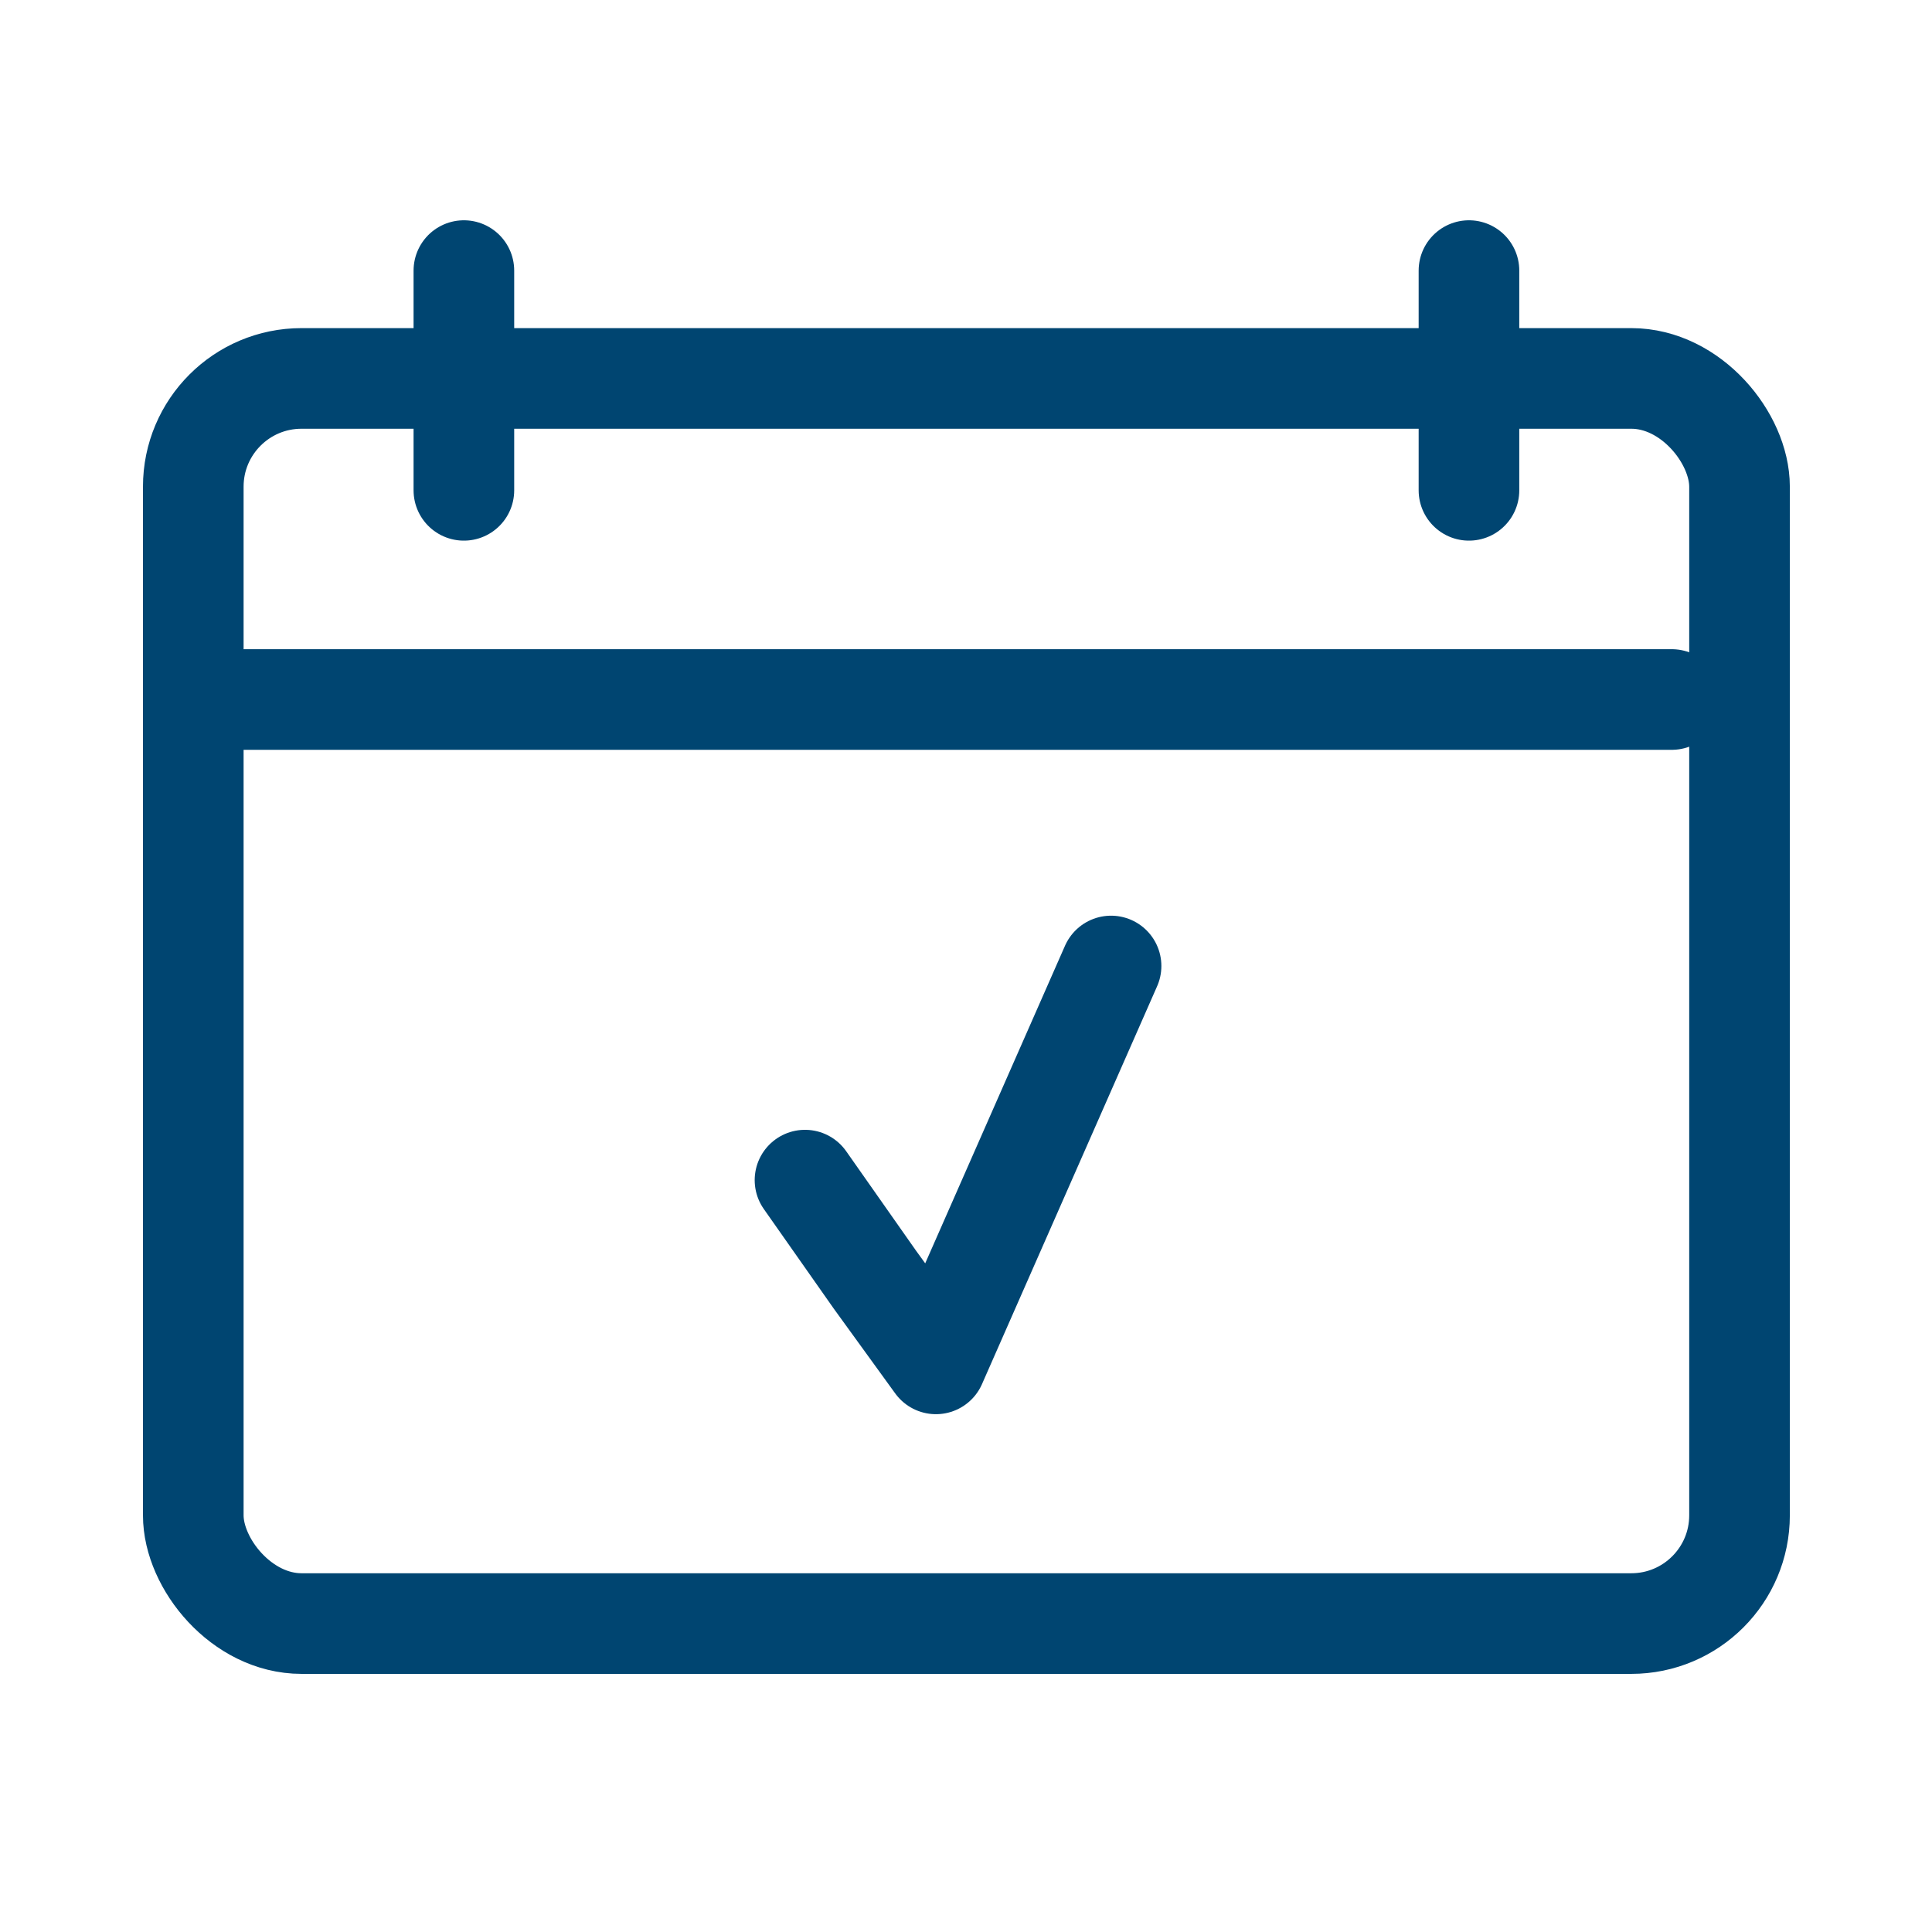
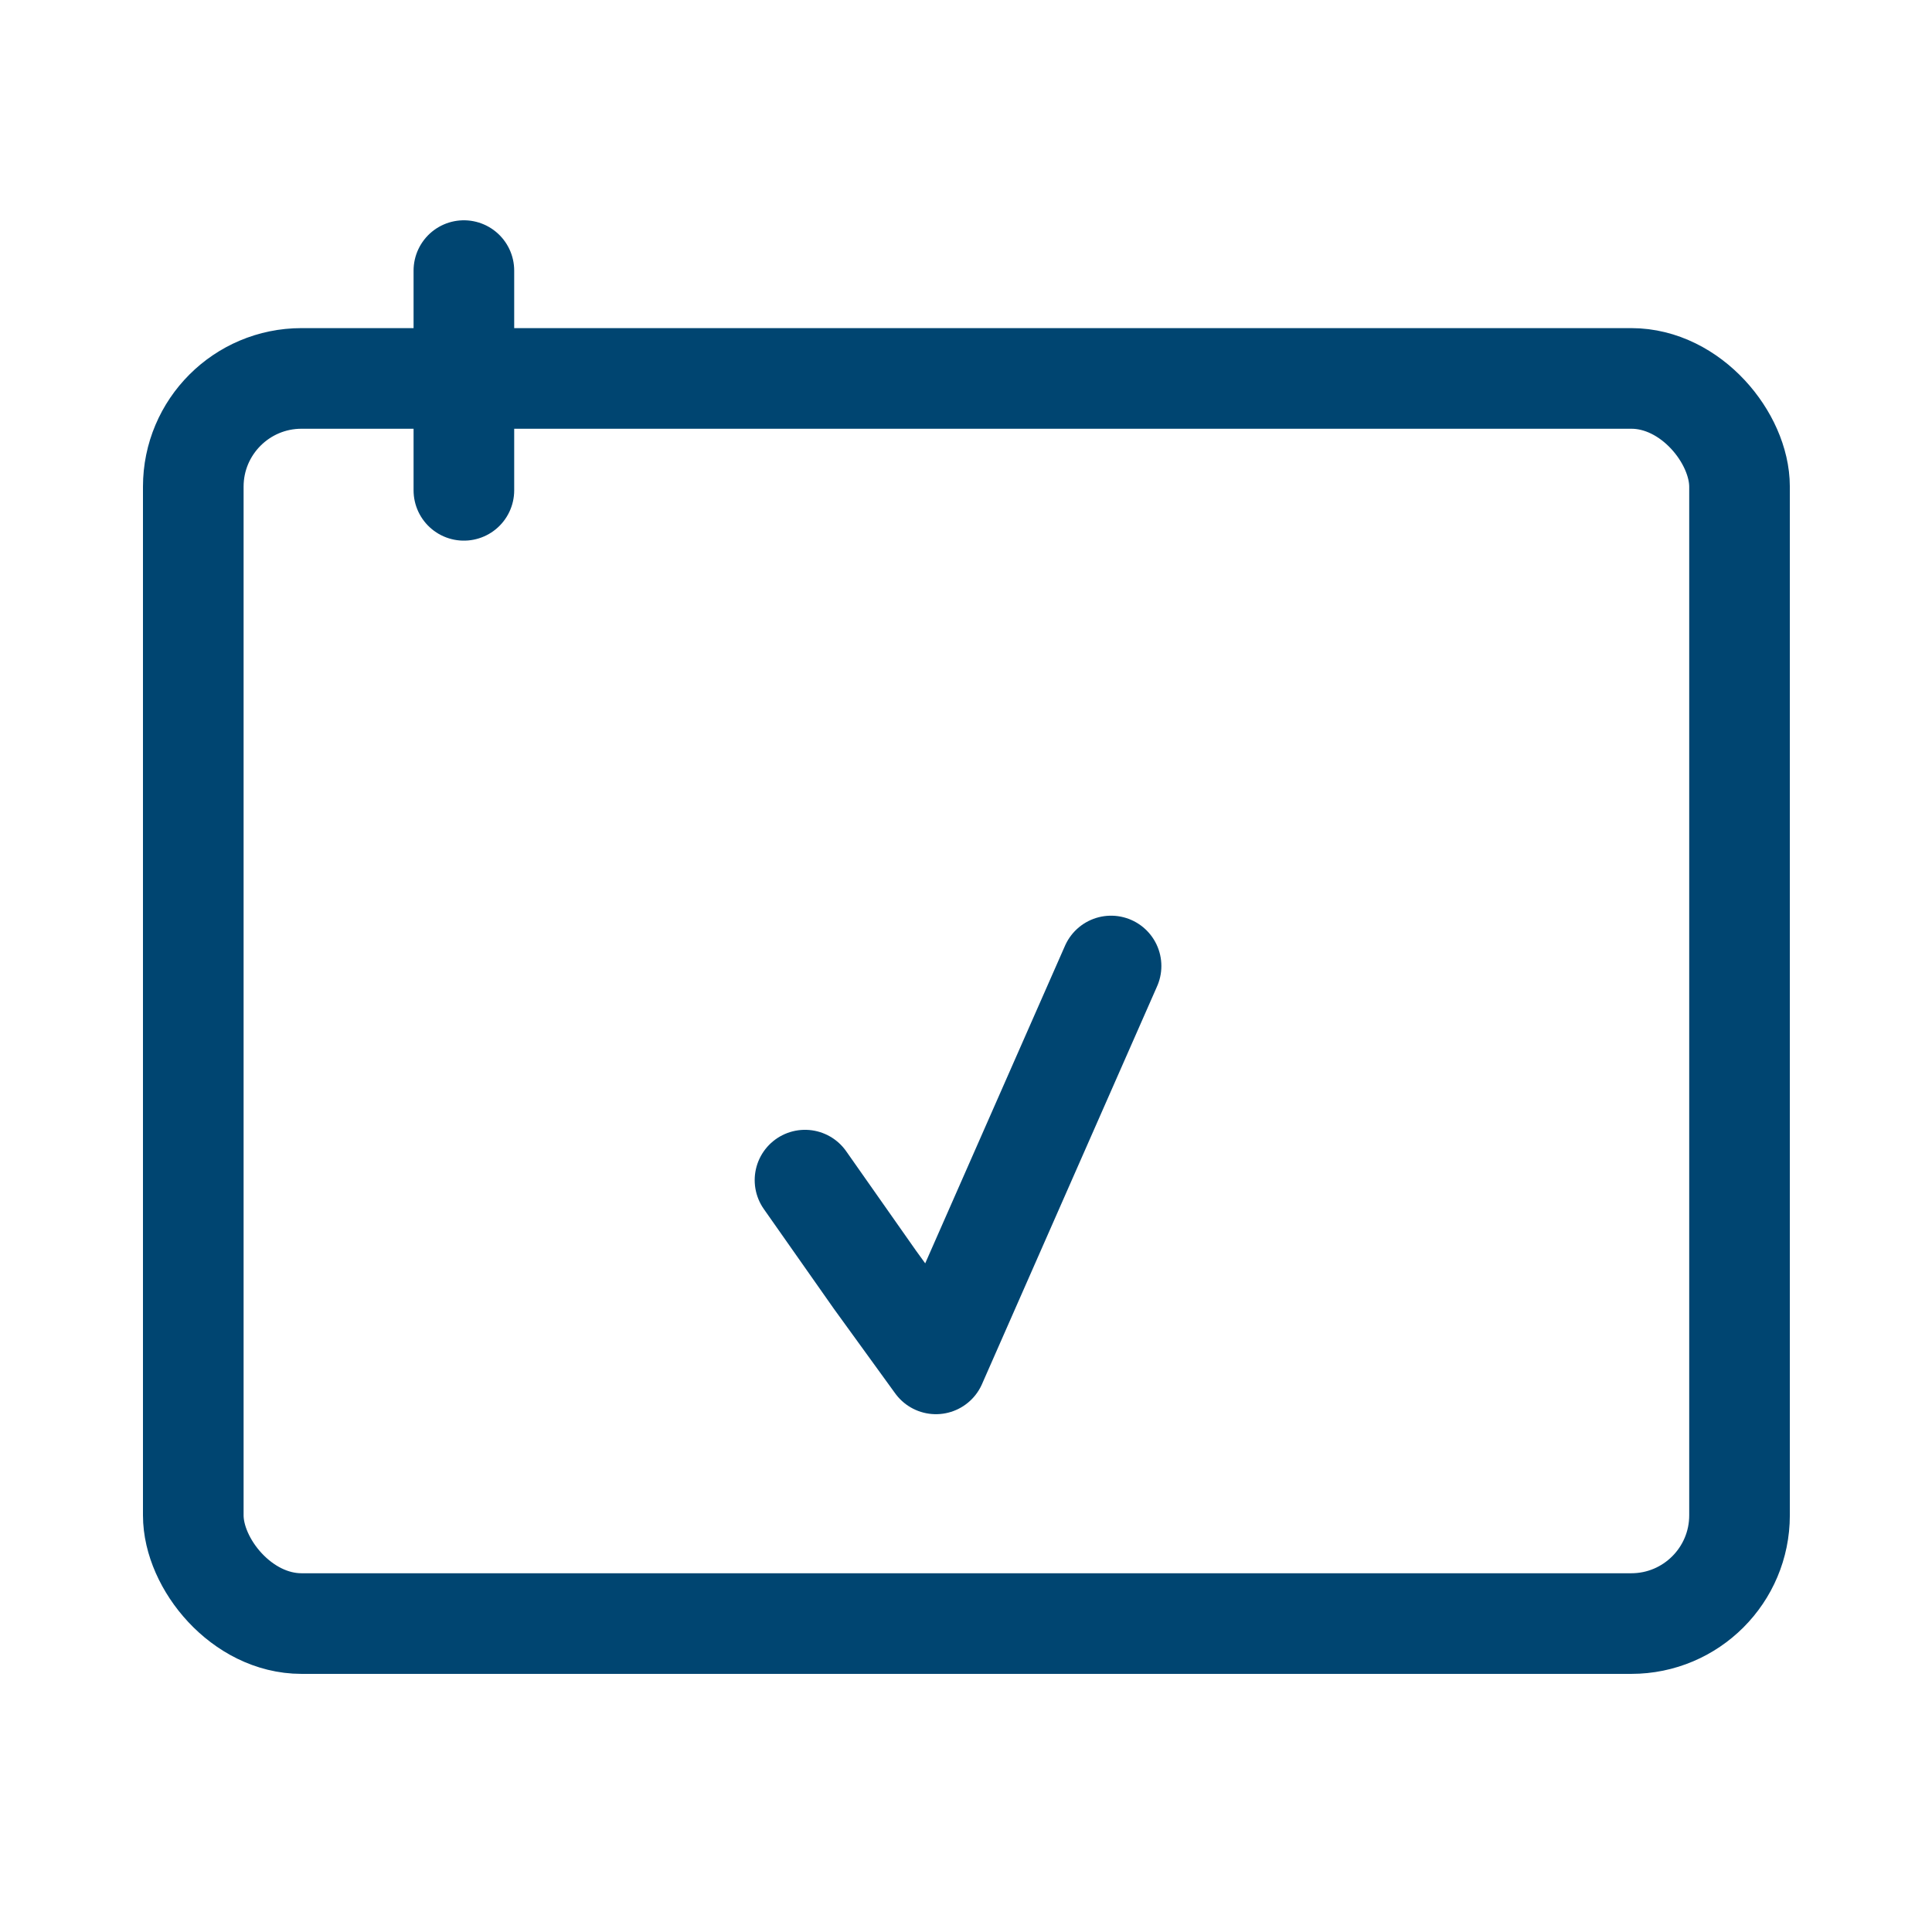
<svg xmlns="http://www.w3.org/2000/svg" width="48px" height="48px" viewBox="0 0 48 48" version="1.1">
  <title>calendario-al-dia</title>
  <g id="calendario-al-dia" stroke="none" stroke-width="1" fill="none" fill-rule="evenodd" stroke-linecap="round" stroke-linejoin="round">
    <g id="Group" transform="translate(4.802, 6.723)" stroke="#004571" stroke-width="2.5">
      <g id="calendario-ajuste-periodicoSVG" transform="translate(0.04, 0)">
-         <line x1="1.158" y1="10.656" x2="36.693" y2="10.656" id="Line" />
        <line x1="6.683" y1="0" x2="6.683" y2="5.459" id="Line-2" />
-         <line x1="31.654" y1="0" x2="31.654" y2="5.459" id="Line-2" />
      </g>
      <polyline id="Path-5" points="15.198 22.597 16.932 25.066 18.451 27.162 22.802 17.277" />
      <rect id="Rectangle-50" x="0" y="2.679" width="38.416" height="30.935" rx="2.689" />
    </g>
  </g>
</svg>